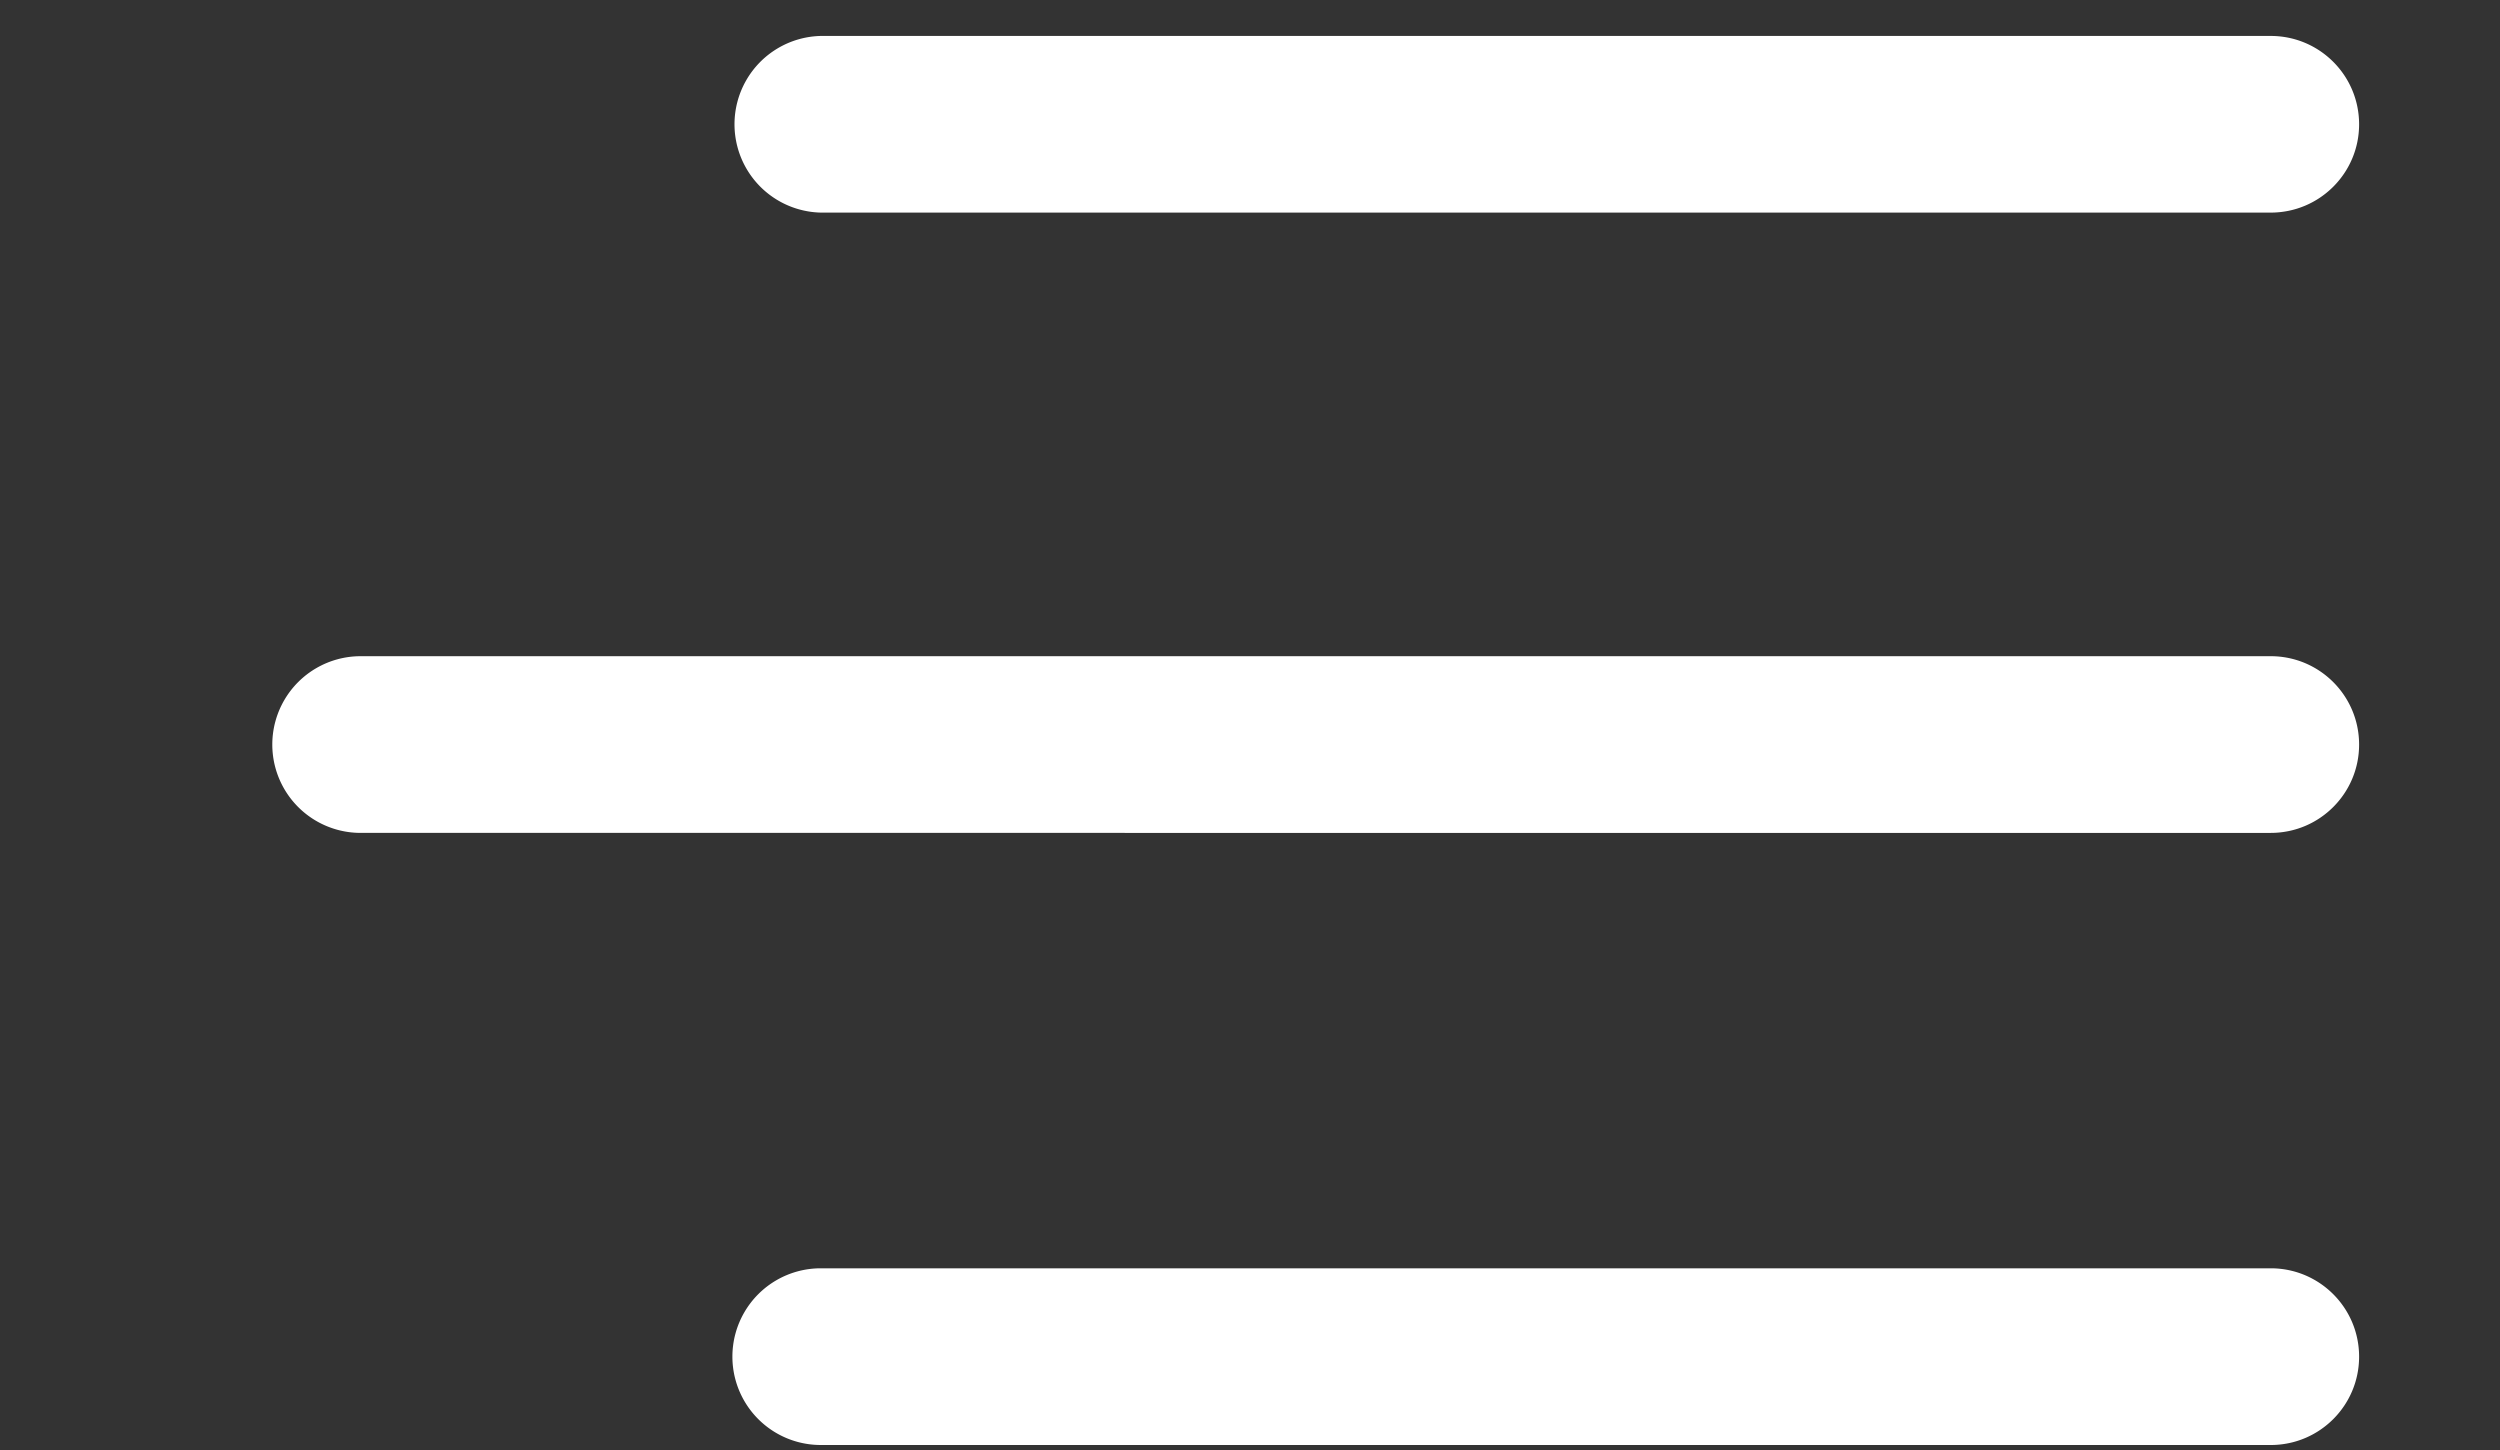
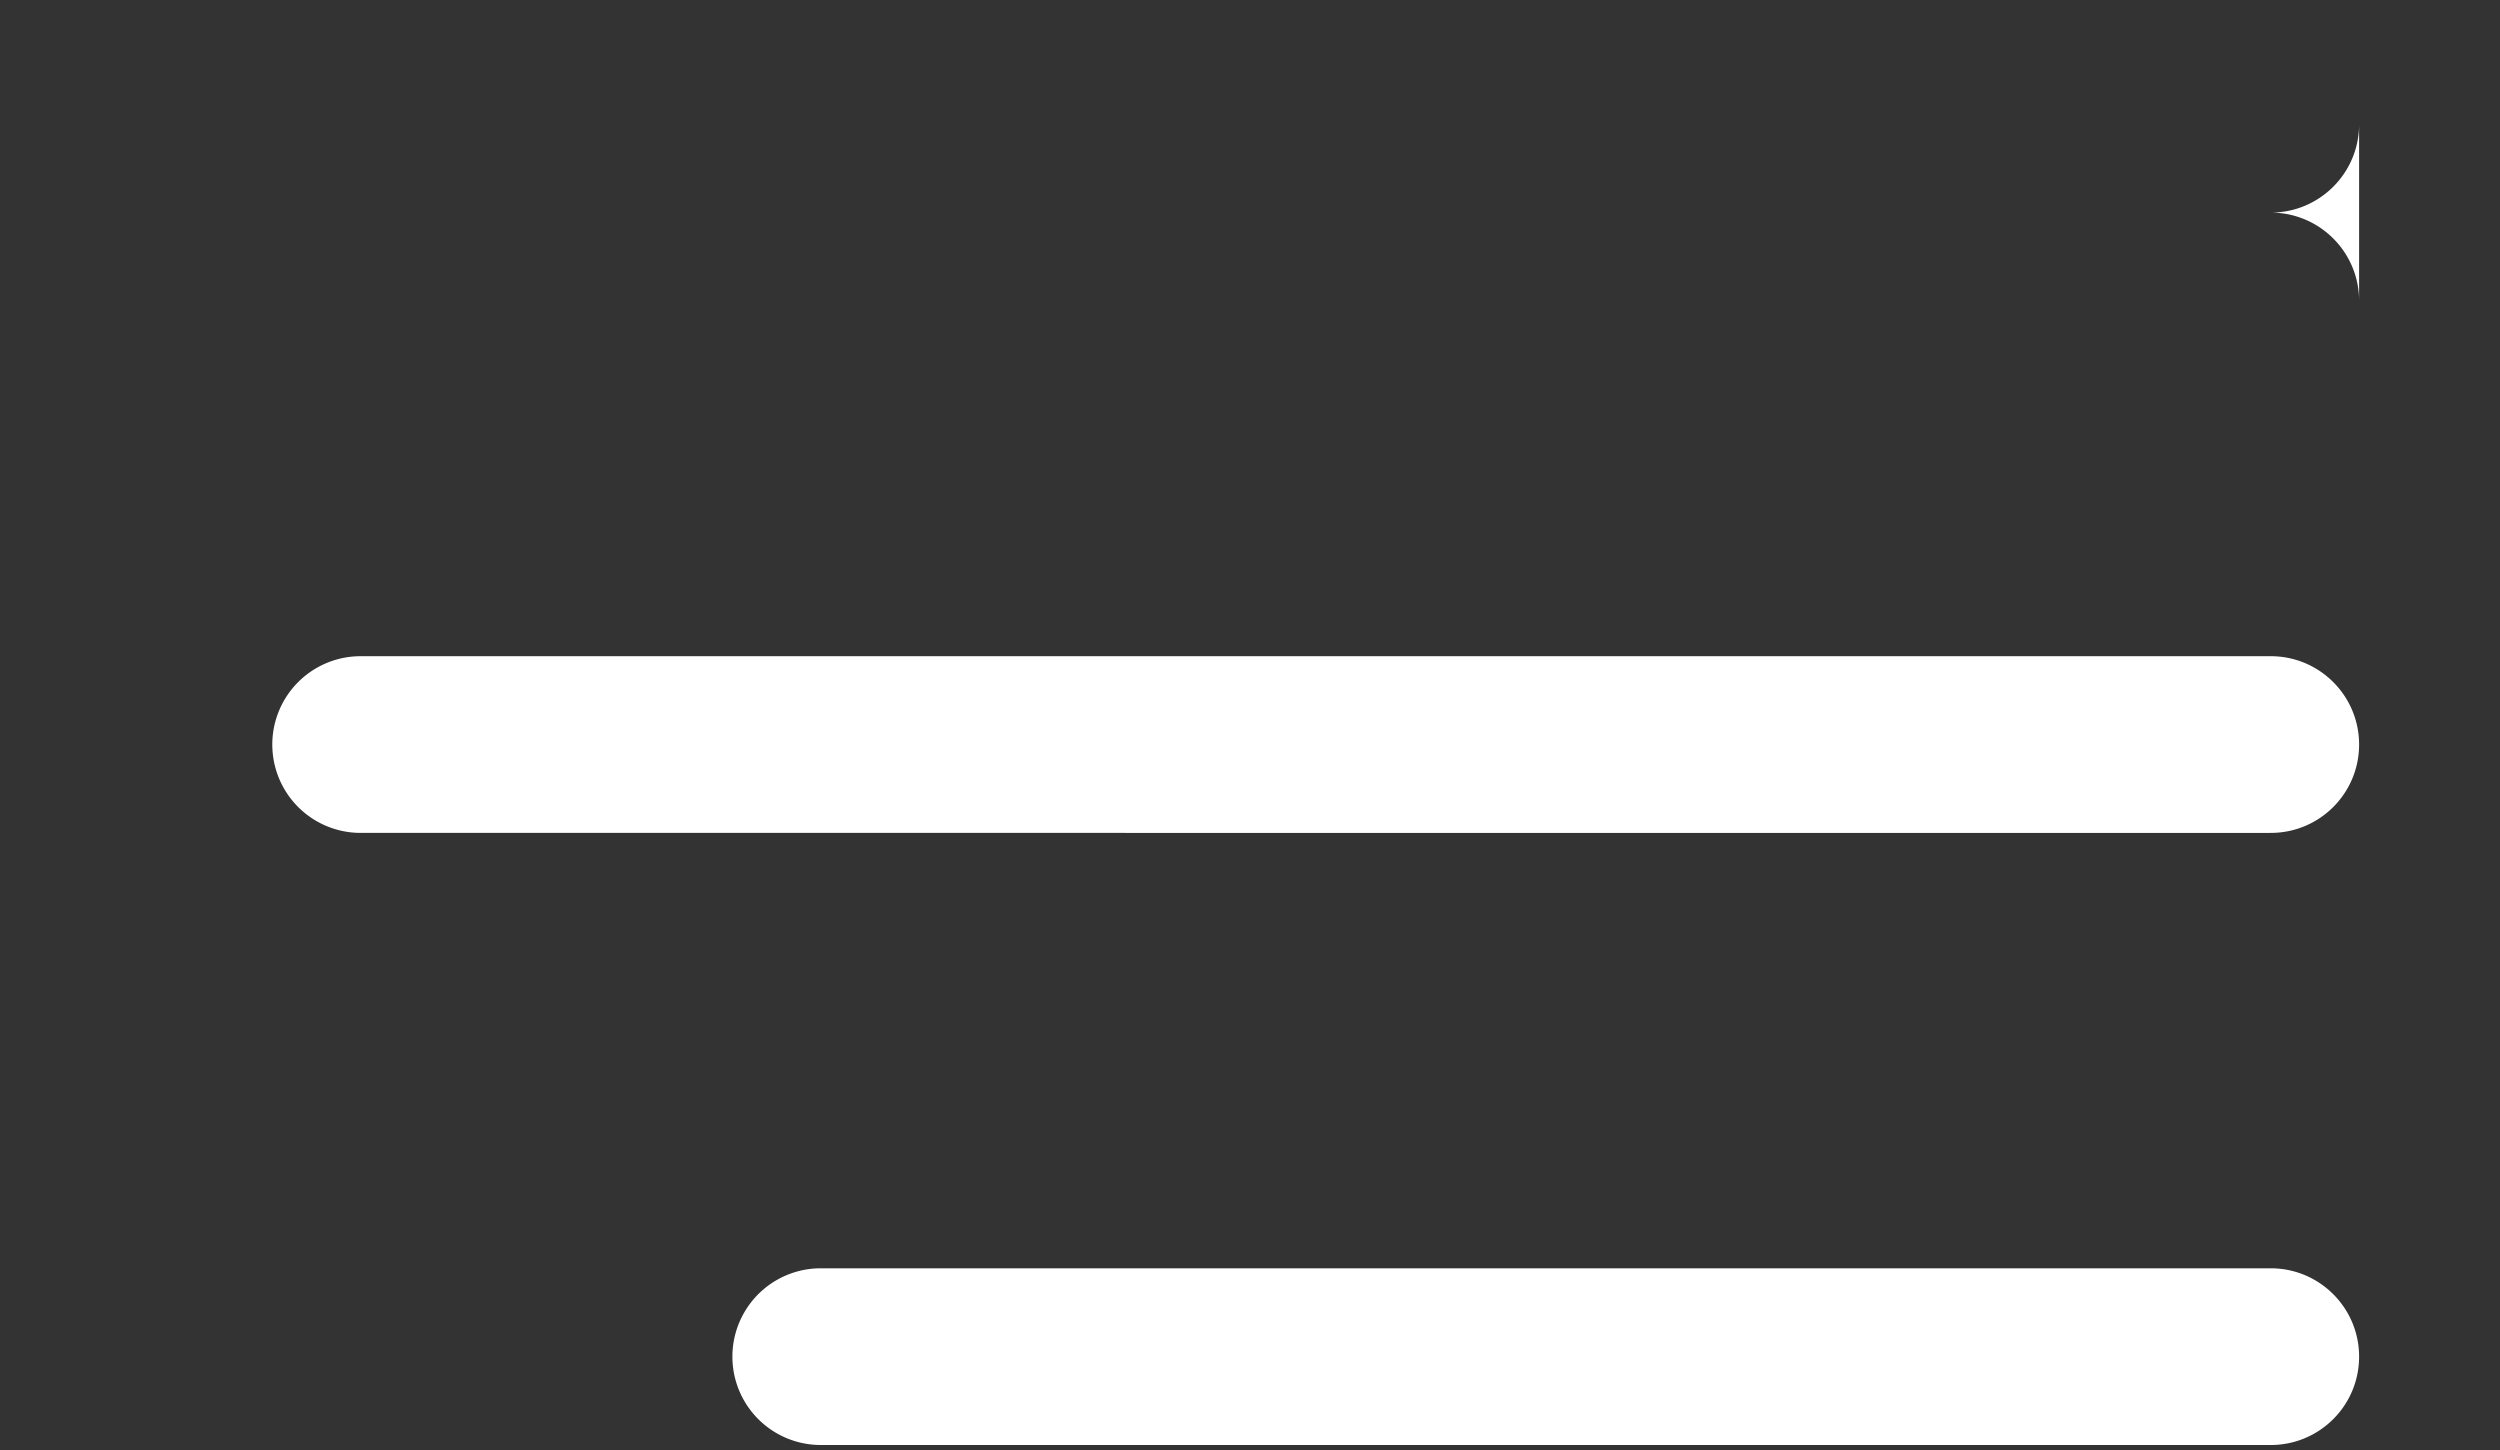
<svg xmlns="http://www.w3.org/2000/svg" width="50" height="29" fill="none">
  <rect width="100%" height="100%" fill="#333333" stroke="none" />
-   <path fill="#fff" fill-rule="evenodd" d="M47.182 2.486c0 .975-.79 1.766-1.767 1.766h-29a1.767 1.767 0 0 1 0-3.533h29c.976 0 1.767.79 1.767 1.767Zm0 12.405c0 .976-.79 1.767-1.767 1.767H7.213a1.767 1.767 0 0 1 0-3.534h38.202c.976 0 1.767.791 1.767 1.767Zm0 12.242c0 .976-.79 1.767-1.767 1.767h-29a1.767 1.767 0 0 1 0-3.534h29c.976 0 1.767.791 1.767 1.767Z" clip-rule="evenodd" />
+   <path fill="#fff" fill-rule="evenodd" d="M47.182 2.486c0 .975-.79 1.766-1.767 1.766h-29h29c.976 0 1.767.79 1.767 1.767Zm0 12.405c0 .976-.79 1.767-1.767 1.767H7.213a1.767 1.767 0 0 1 0-3.534h38.202c.976 0 1.767.791 1.767 1.767Zm0 12.242c0 .976-.79 1.767-1.767 1.767h-29a1.767 1.767 0 0 1 0-3.534h29c.976 0 1.767.791 1.767 1.767Z" clip-rule="evenodd" />
</svg>